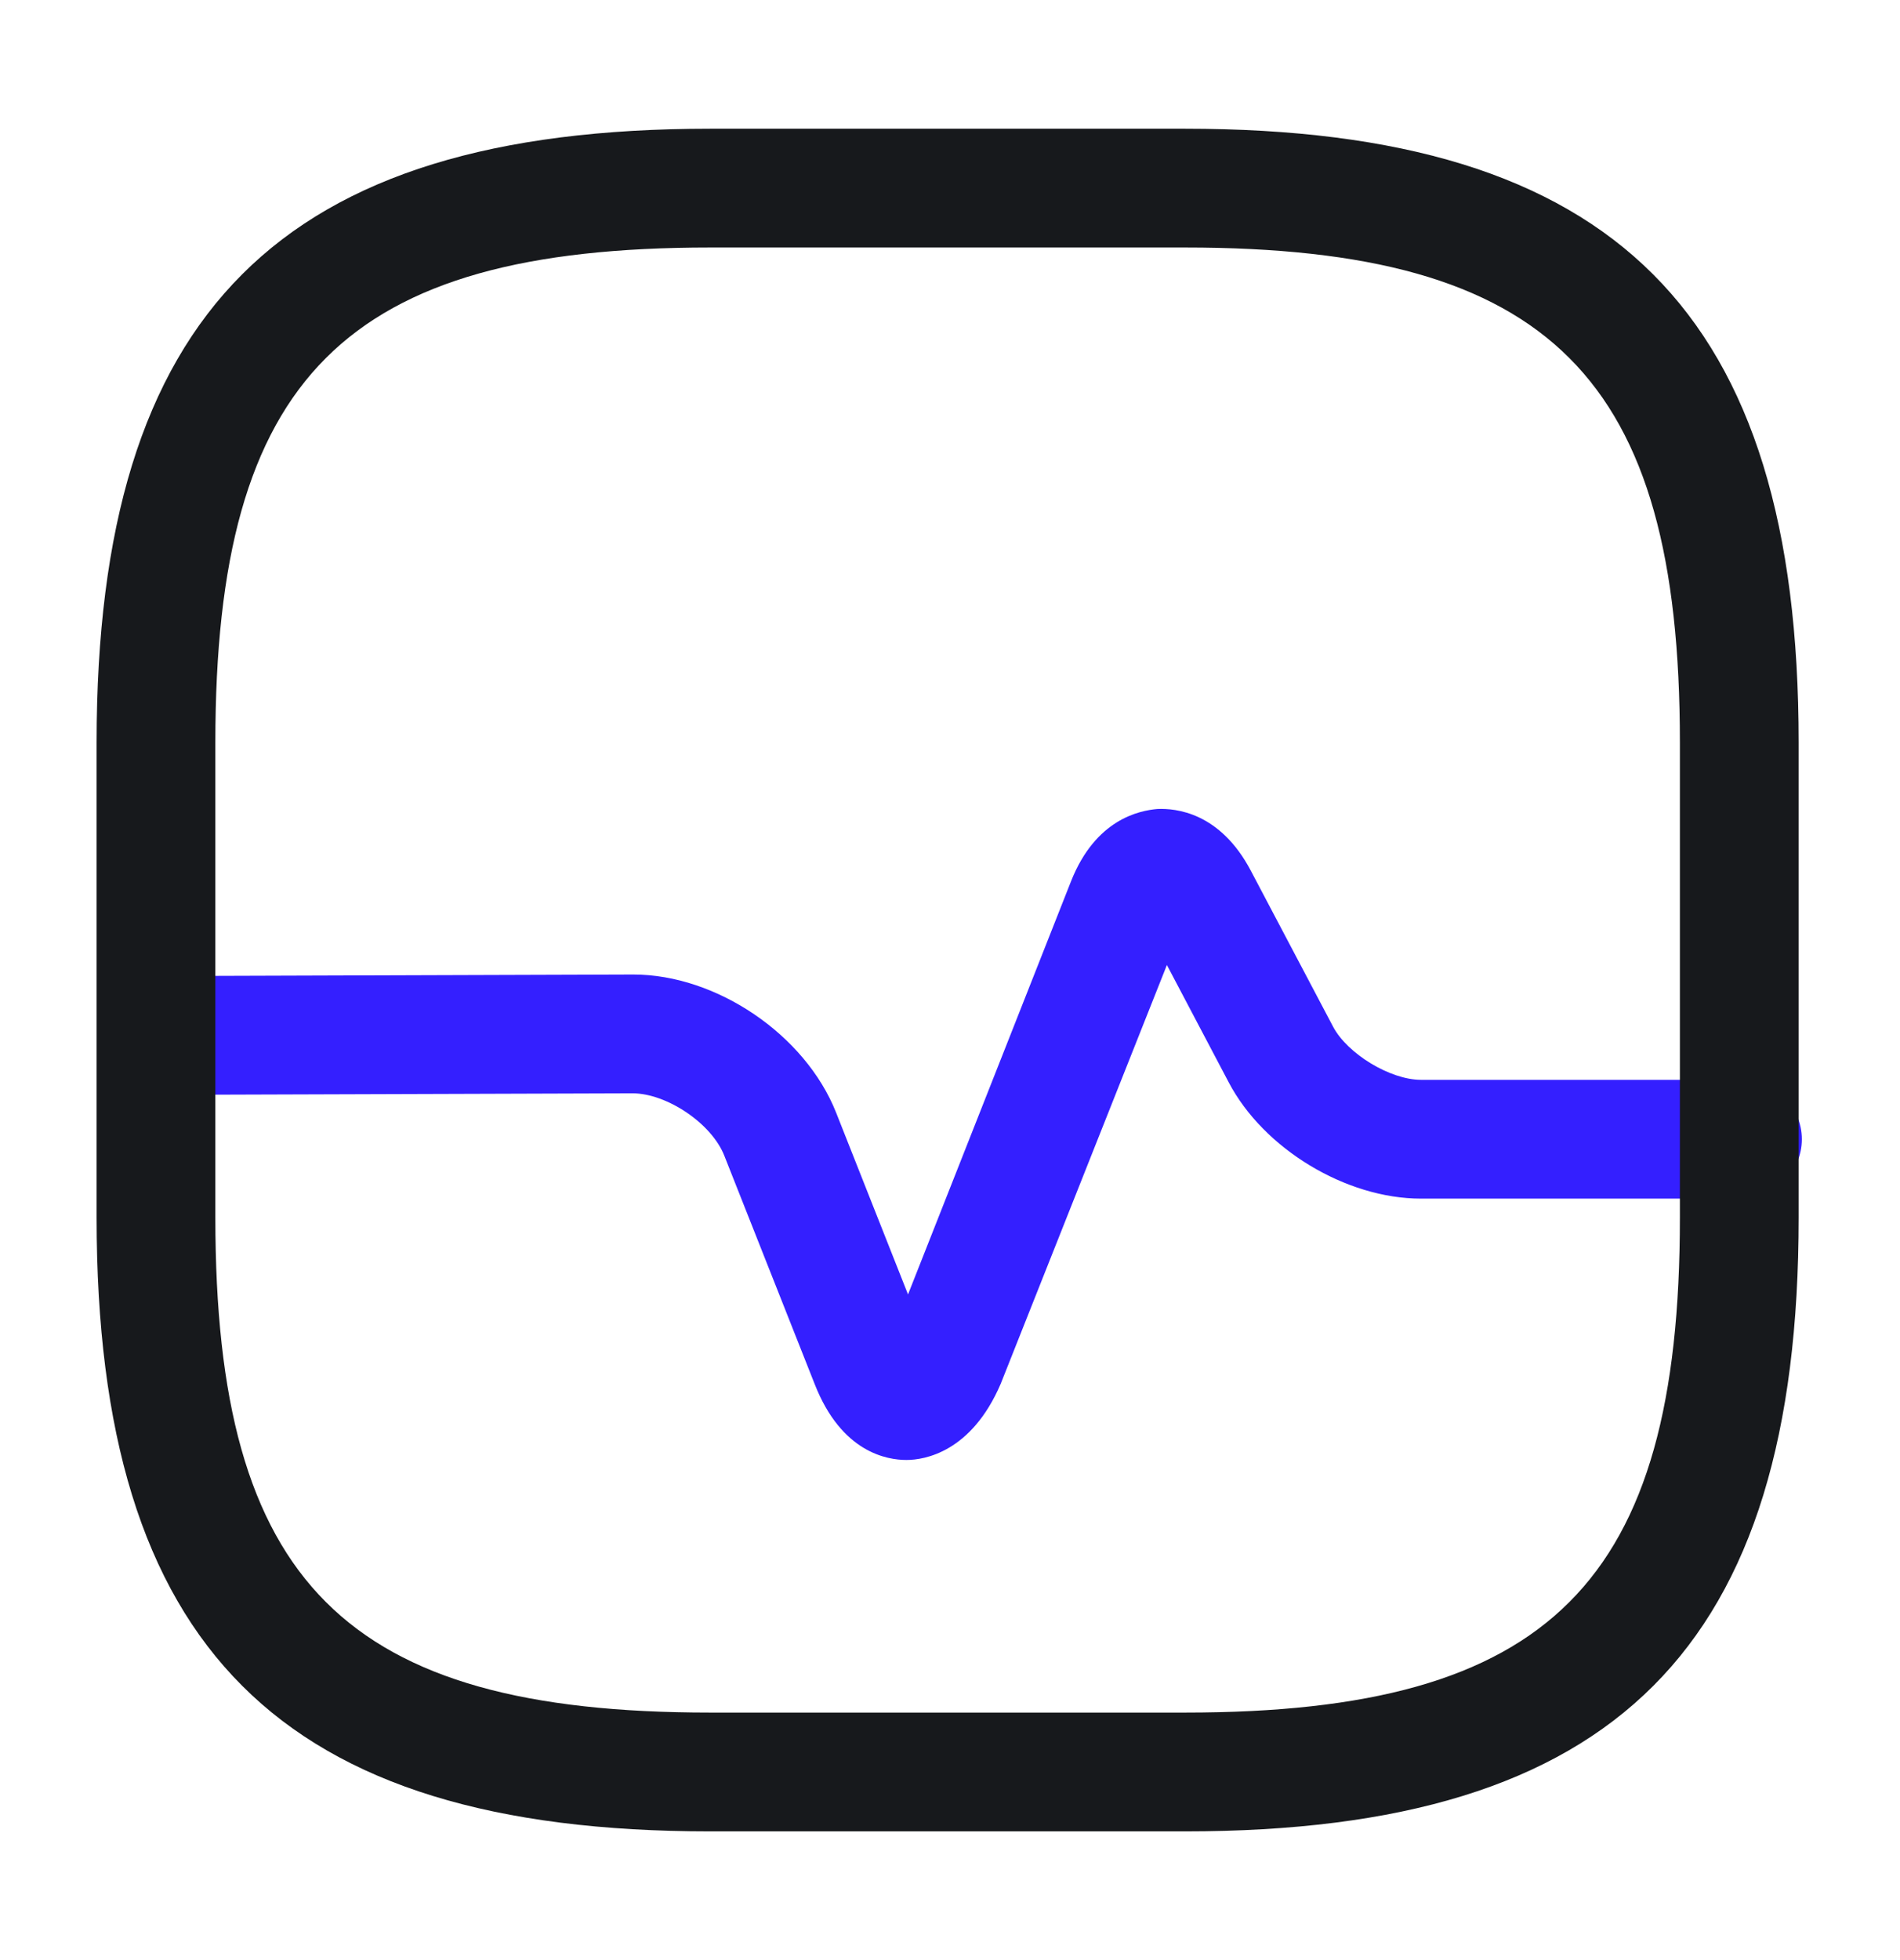
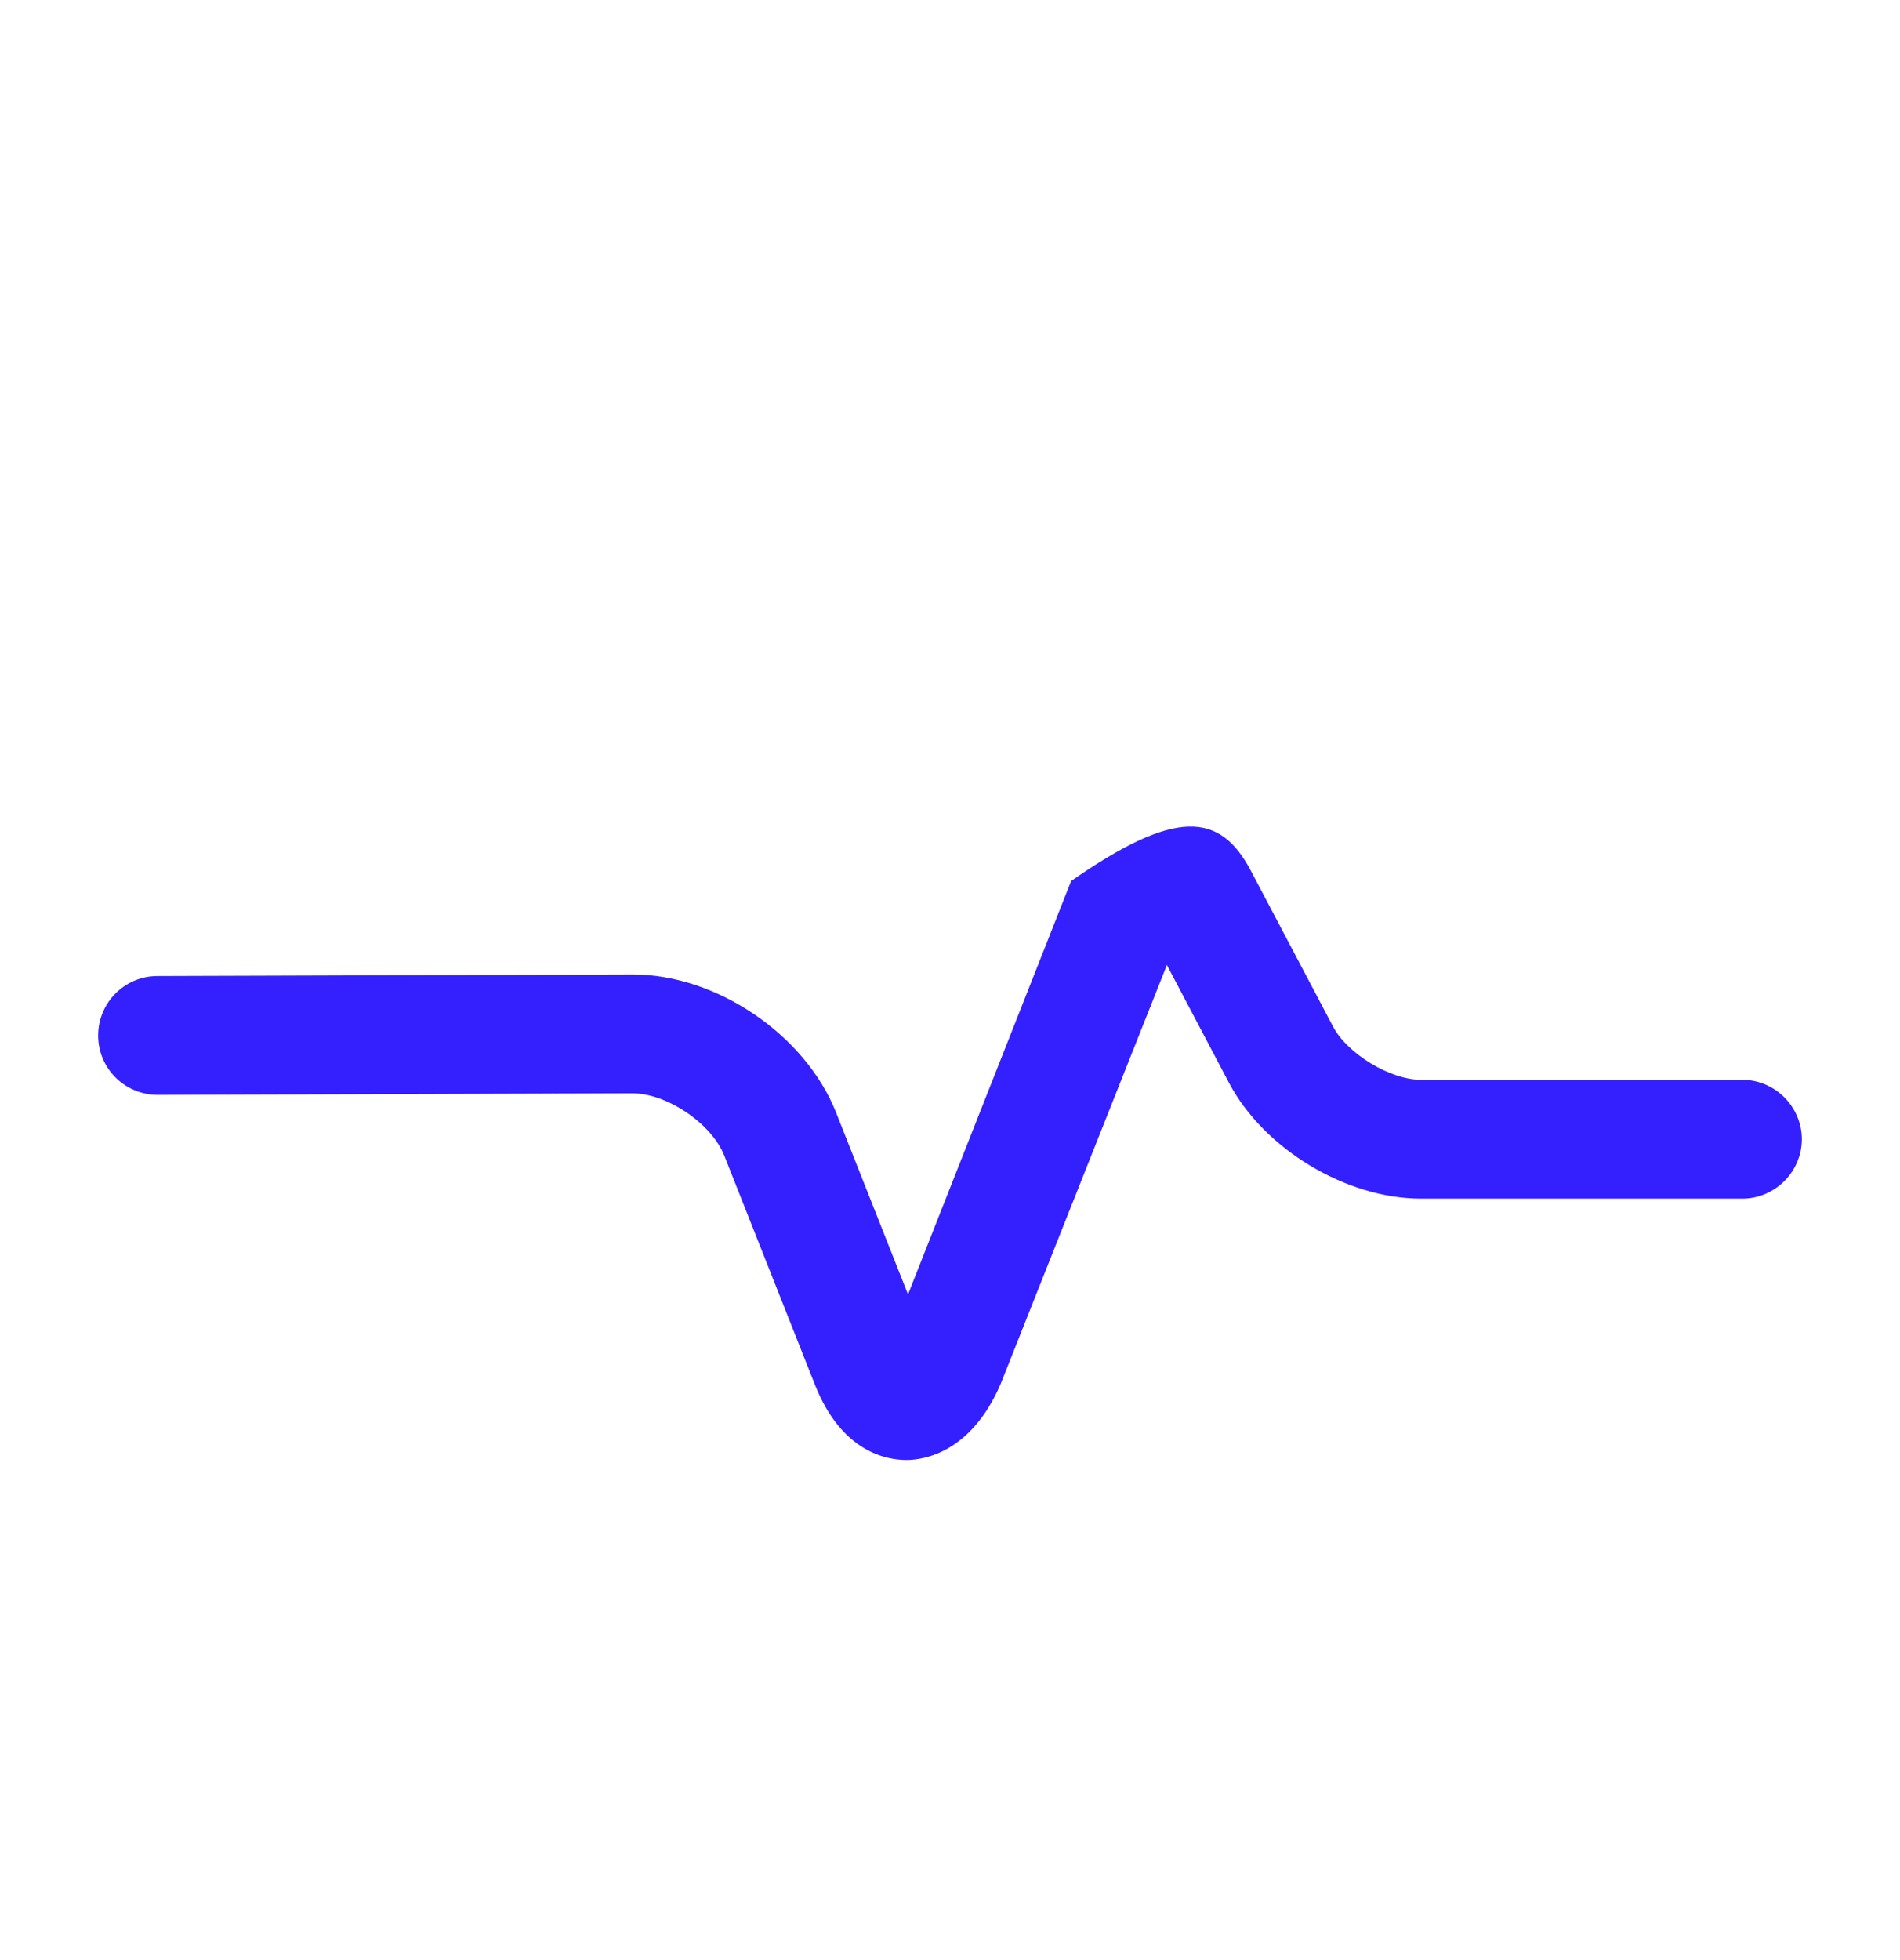
<svg xmlns="http://www.w3.org/2000/svg" width="32" height="33" viewBox="0 0 32 33" fill="none">
-   <path d="M15.267 24.58C14.947 24.58 14.173 24.46 13.72 23.3L12.2 19.46C11.987 18.913 11.227 18.407 10.653 18.407L2.653 18.433C2.107 18.433 1.653 17.993 1.653 17.433C1.653 16.887 2.093 16.433 2.653 16.433L10.653 16.407H10.667C12.067 16.407 13.56 17.42 14.08 18.727L15.293 21.793L18.04 14.833C18.453 13.793 19.187 13.647 19.493 13.62C19.8 13.607 20.547 13.673 21.067 14.66L22.453 17.287C22.693 17.74 23.413 18.18 23.933 18.18H29.347C29.893 18.18 30.347 18.633 30.347 19.18C30.347 19.727 29.893 20.18 29.347 20.18H23.933C22.667 20.18 21.28 19.34 20.693 18.22L19.653 16.247L16.853 23.3C16.36 24.447 15.573 24.58 15.267 24.58Z" fill="#341FFF" />
-   <path d="M19.96 30.833H11.96C4.72 30.833 1.627 27.74 1.627 20.5V12.5C1.627 5.26 4.72 2.167 11.96 2.167H19.96C27.2 2.167 30.293 5.26 30.293 12.5V20.5C30.293 27.74 27.213 30.833 19.96 30.833ZM11.96 4.167C5.813 4.167 3.627 6.353 3.627 12.5V20.5C3.627 26.647 5.813 28.833 11.96 28.833H19.96C26.107 28.833 28.293 26.647 28.293 20.5V12.5C28.293 6.353 26.107 4.167 19.96 4.167H11.96Z" fill="#17191C" />
+   <path d="M15.267 24.58C14.947 24.58 14.173 24.46 13.72 23.3L12.2 19.46C11.987 18.913 11.227 18.407 10.653 18.407L2.653 18.433C2.107 18.433 1.653 17.993 1.653 17.433C1.653 16.887 2.093 16.433 2.653 16.433L10.653 16.407H10.667C12.067 16.407 13.56 17.42 14.08 18.727L15.293 21.793L18.04 14.833C19.8 13.607 20.547 13.673 21.067 14.66L22.453 17.287C22.693 17.74 23.413 18.18 23.933 18.18H29.347C29.893 18.18 30.347 18.633 30.347 19.18C30.347 19.727 29.893 20.18 29.347 20.18H23.933C22.667 20.18 21.28 19.34 20.693 18.22L19.653 16.247L16.853 23.3C16.36 24.447 15.573 24.58 15.267 24.58Z" fill="#341FFF" />
</svg>